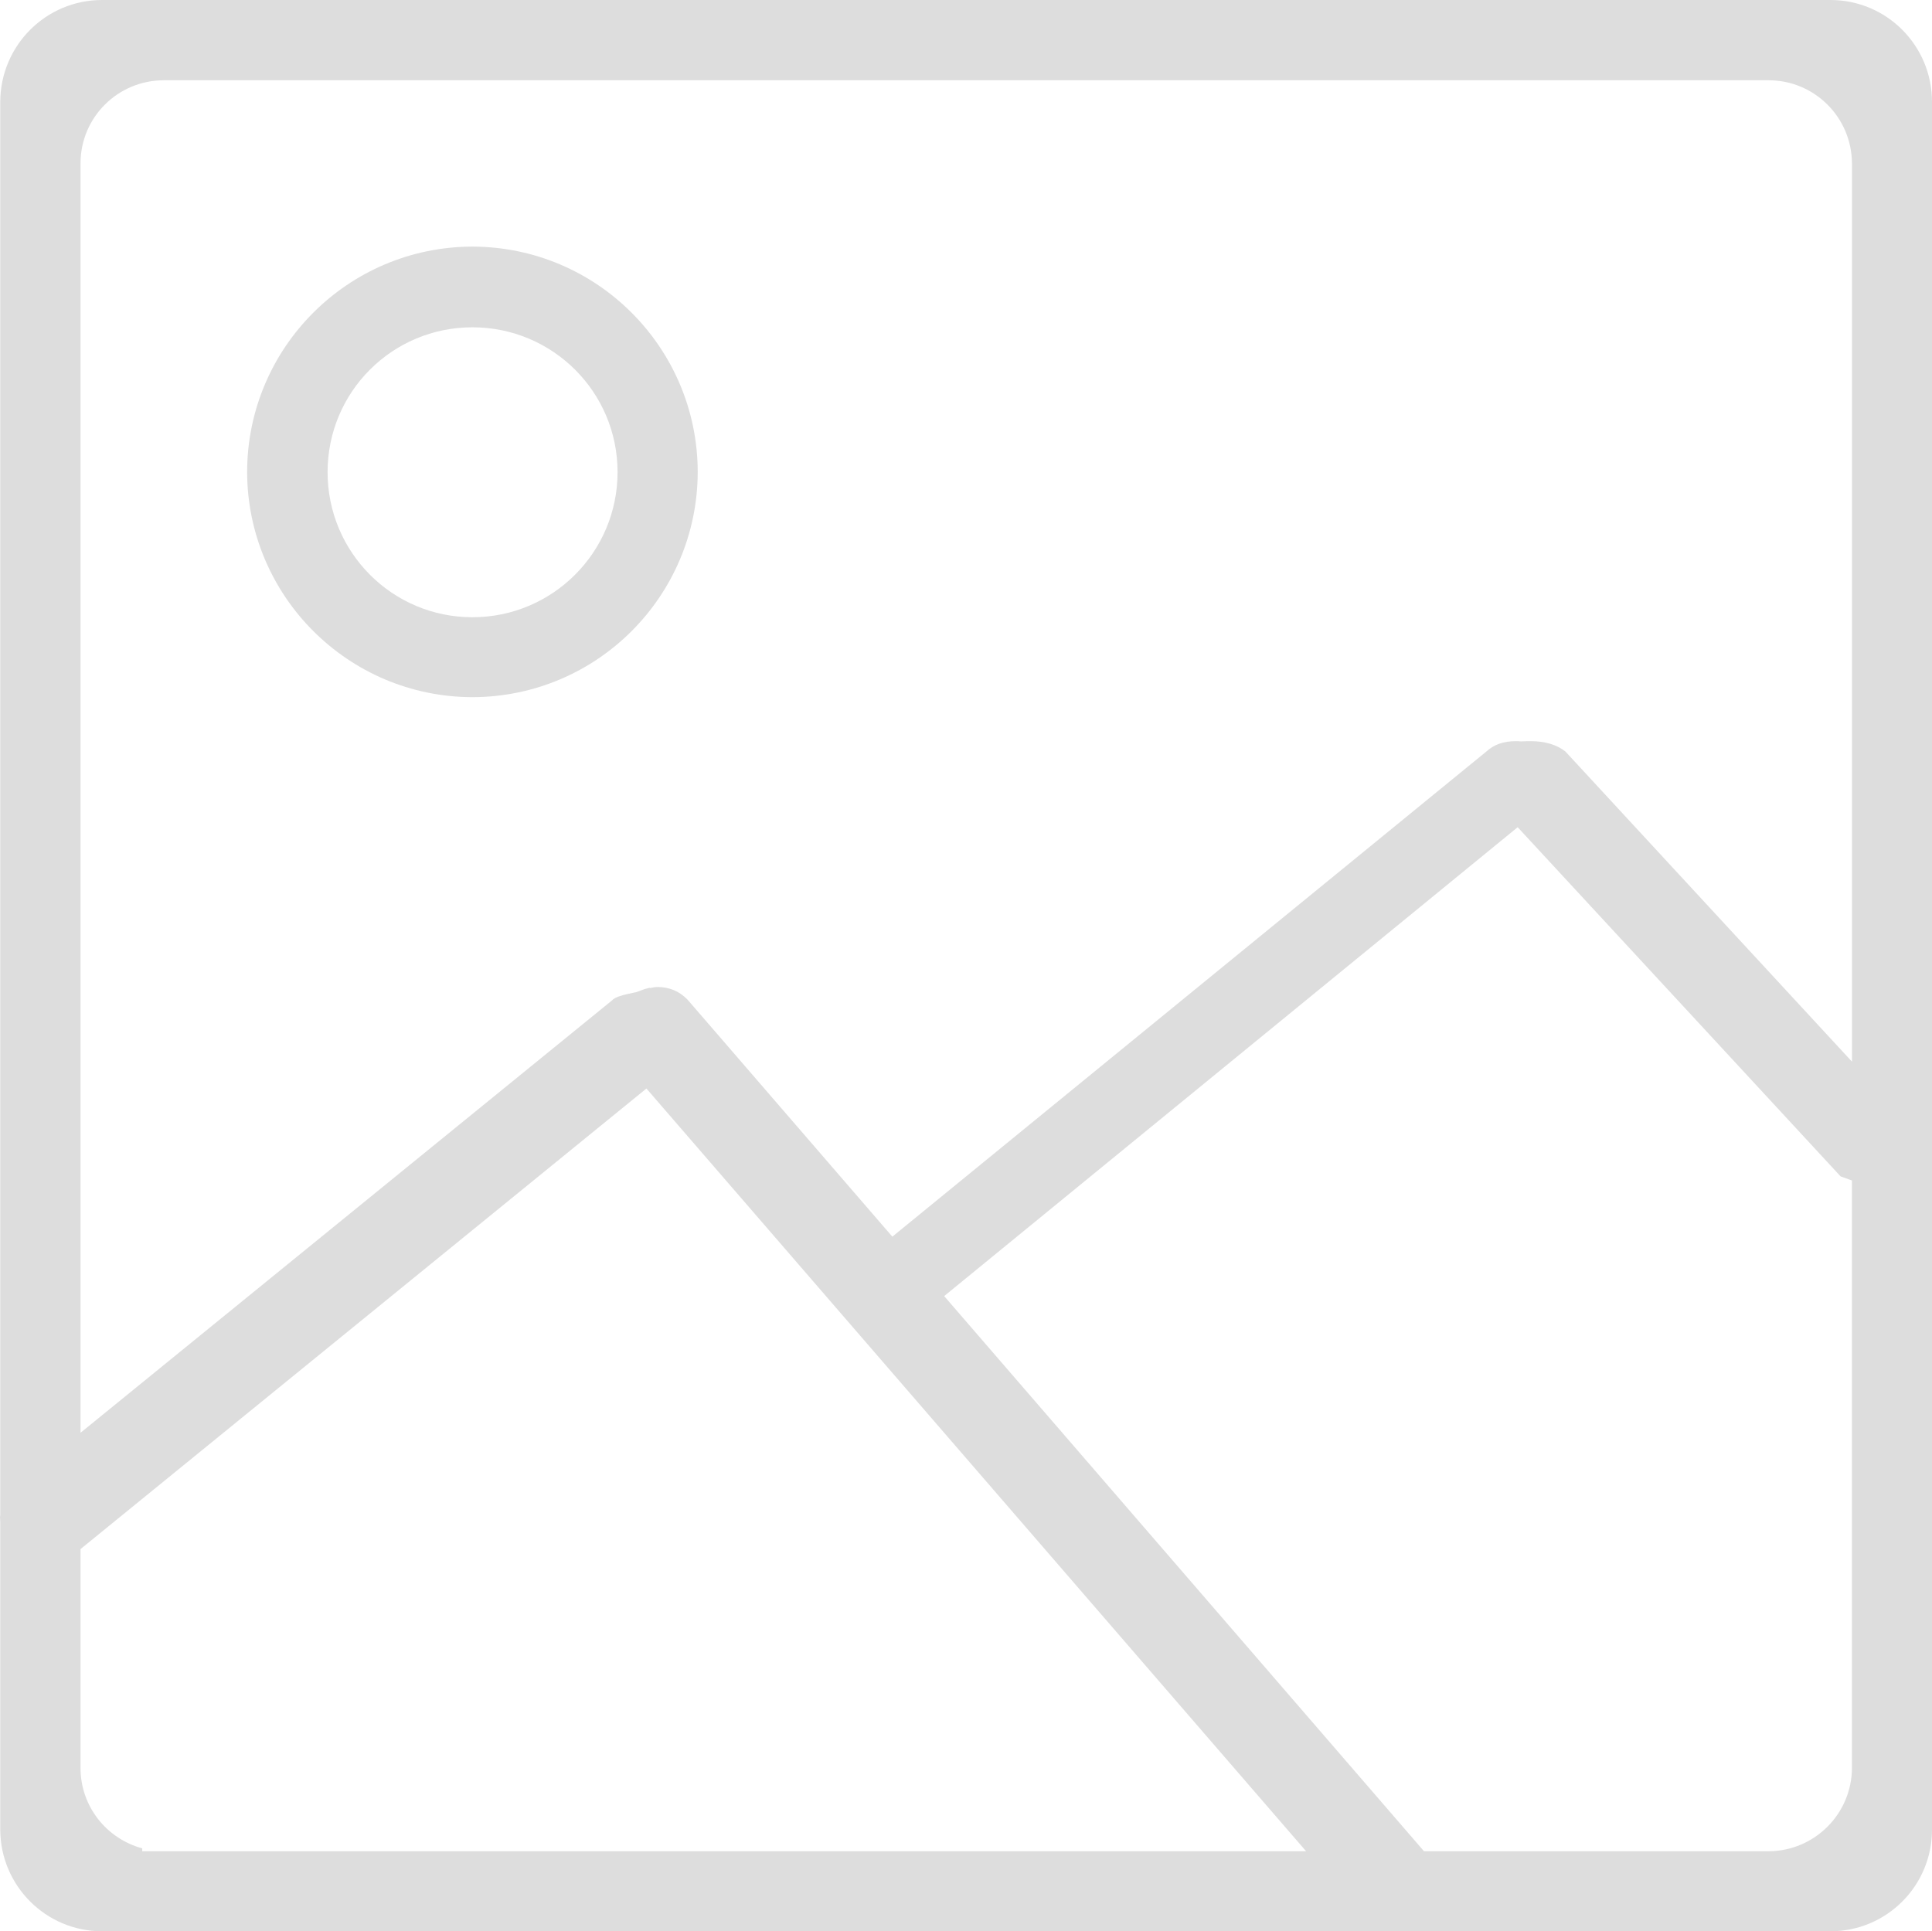
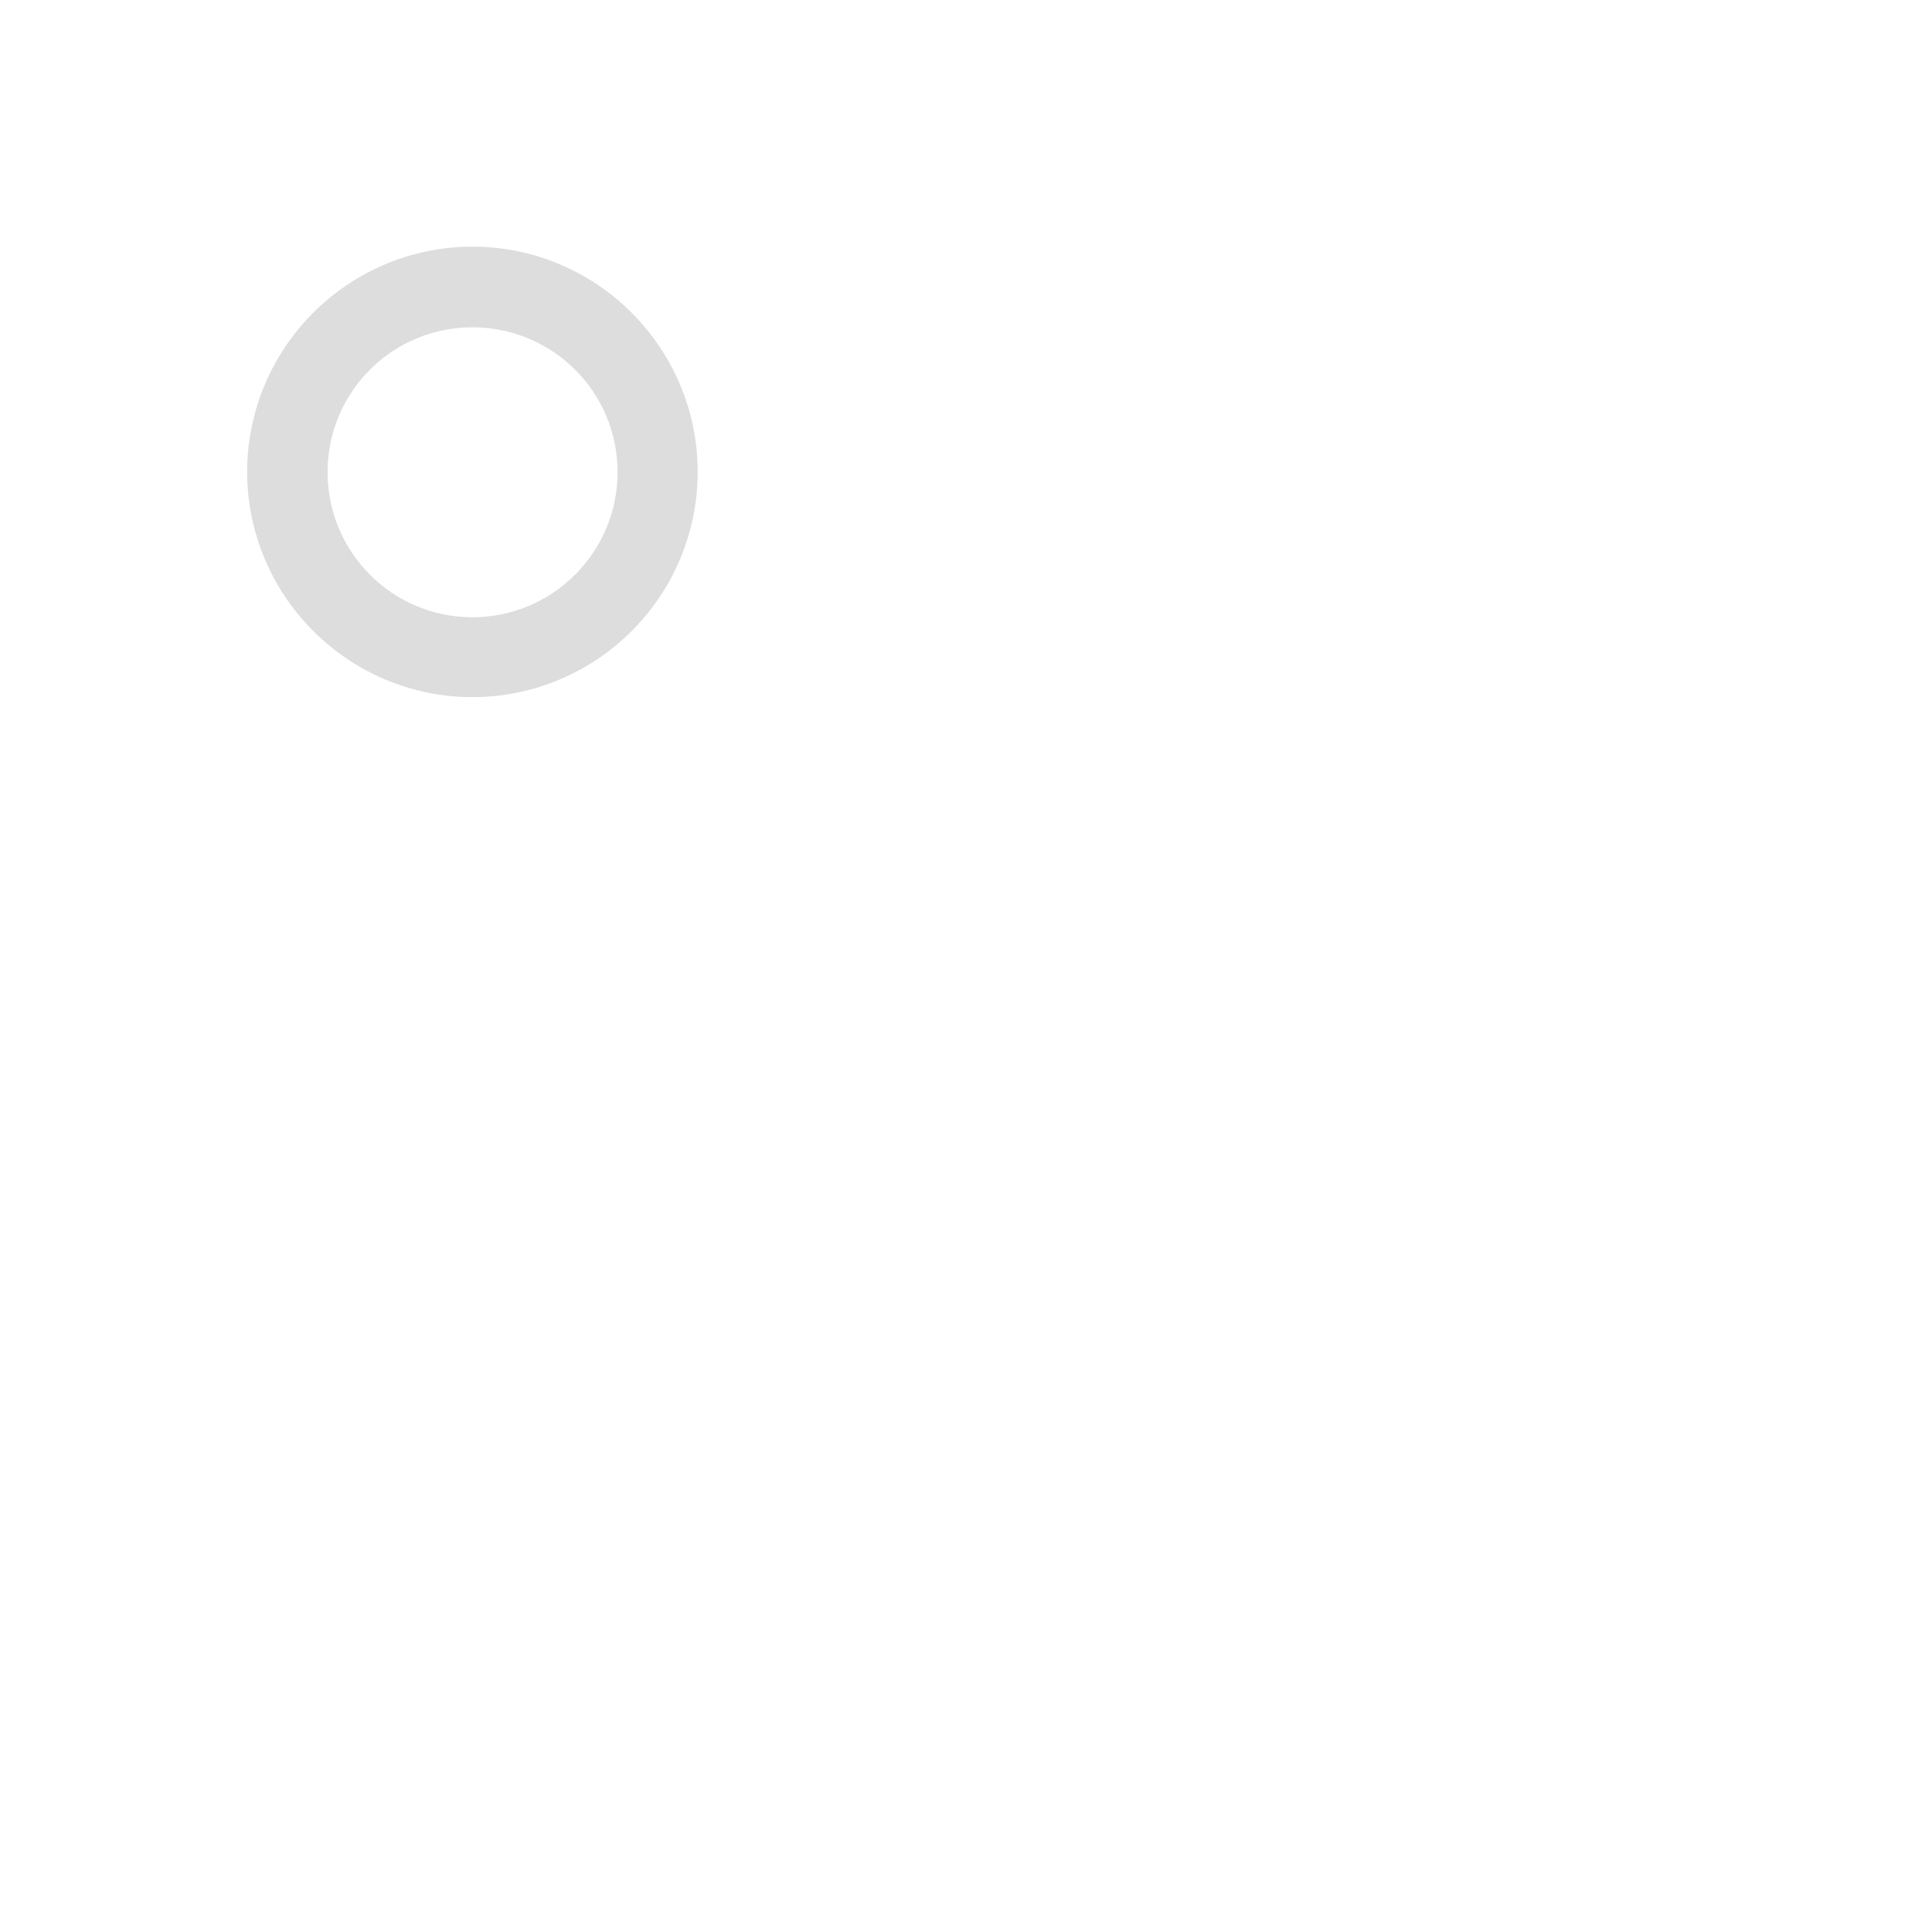
<svg xmlns="http://www.w3.org/2000/svg" version="1.0" id="Warstwa_1" x="0px" y="0px" width="253.572px" height="253.508px" viewBox="0 0 253.572 253.508" enable-background="new 0 0 253.572 253.508" xml:space="preserve">
  <g>
-     <path fill="#DDDDDD" d="M0.032,13.369v185.46L0,199.161c0,0,0.032,0.411,0.032,0.712v40.298   c0.031,7.372,5.996,13.337,13.369,13.337h226.833c7.373,0,13.338-5.965,13.338-13.337V13.369C253.572,5.964,247.607,0,240.234,0   H13.401C6.028,0,0.063,5.964,0.032,13.369z M21.502,243.003H18.67v-0.38c-4.668-1.266-8.101-5.49-8.101-10.553v-28.732   l74.273-60.454l86.584,100.119H21.502z M243.066,232.07c-0.031,6.043-4.921,10.9-10.933,10.933H186.9l-62.979-72.874l75.271-61.546   l42.386,45.835l1.487,0.538V232.07z M21.502,10.537h210.632c6.012,0,10.901,4.865,10.933,10.901v110.648v7.27l-37.607-40.708   c-1.124-0.894-2.69-1.361-4.557-1.361c-0.364,0-0.507,0-1.298,0.032c-0.237-0.032-0.475-0.032-0.633-0.032   c-1.646,0-2.879,0.427-3.939,1.4l-77.913,63.642l-26.873-31.104c-1.131-1.171-2.437-1.638-3.868-1.669   c-0.229,0-0.396,0.031-0.499,0.031l-0.529,0.103l-0.127-0.031c-0.095,0.031-0.276,0.087-0.609,0.166l-1.067,0.396   c-1.836,0.372-2.832,0.641-3.235,1.107L10.569,188.07V21.438C10.569,15.402,15.466,10.537,21.502,10.537z" />
    <path fill="#DDDDDD" d="M32.435,61.941c0.031,16.312,13.258,29.539,29.57,29.571c16.352-0.032,29.538-13.259,29.57-29.571   c-0.032-16.32-13.251-29.539-29.57-29.57C45.692,32.402,32.466,45.621,32.435,61.941z M62.005,42.963   c10.521,0,19.049,8.488,19.049,19.009s-8.527,19.049-19.049,19.049s-19.01-8.528-19.01-19.049S51.483,42.963,62.005,42.963z" />
  </g>
</svg>